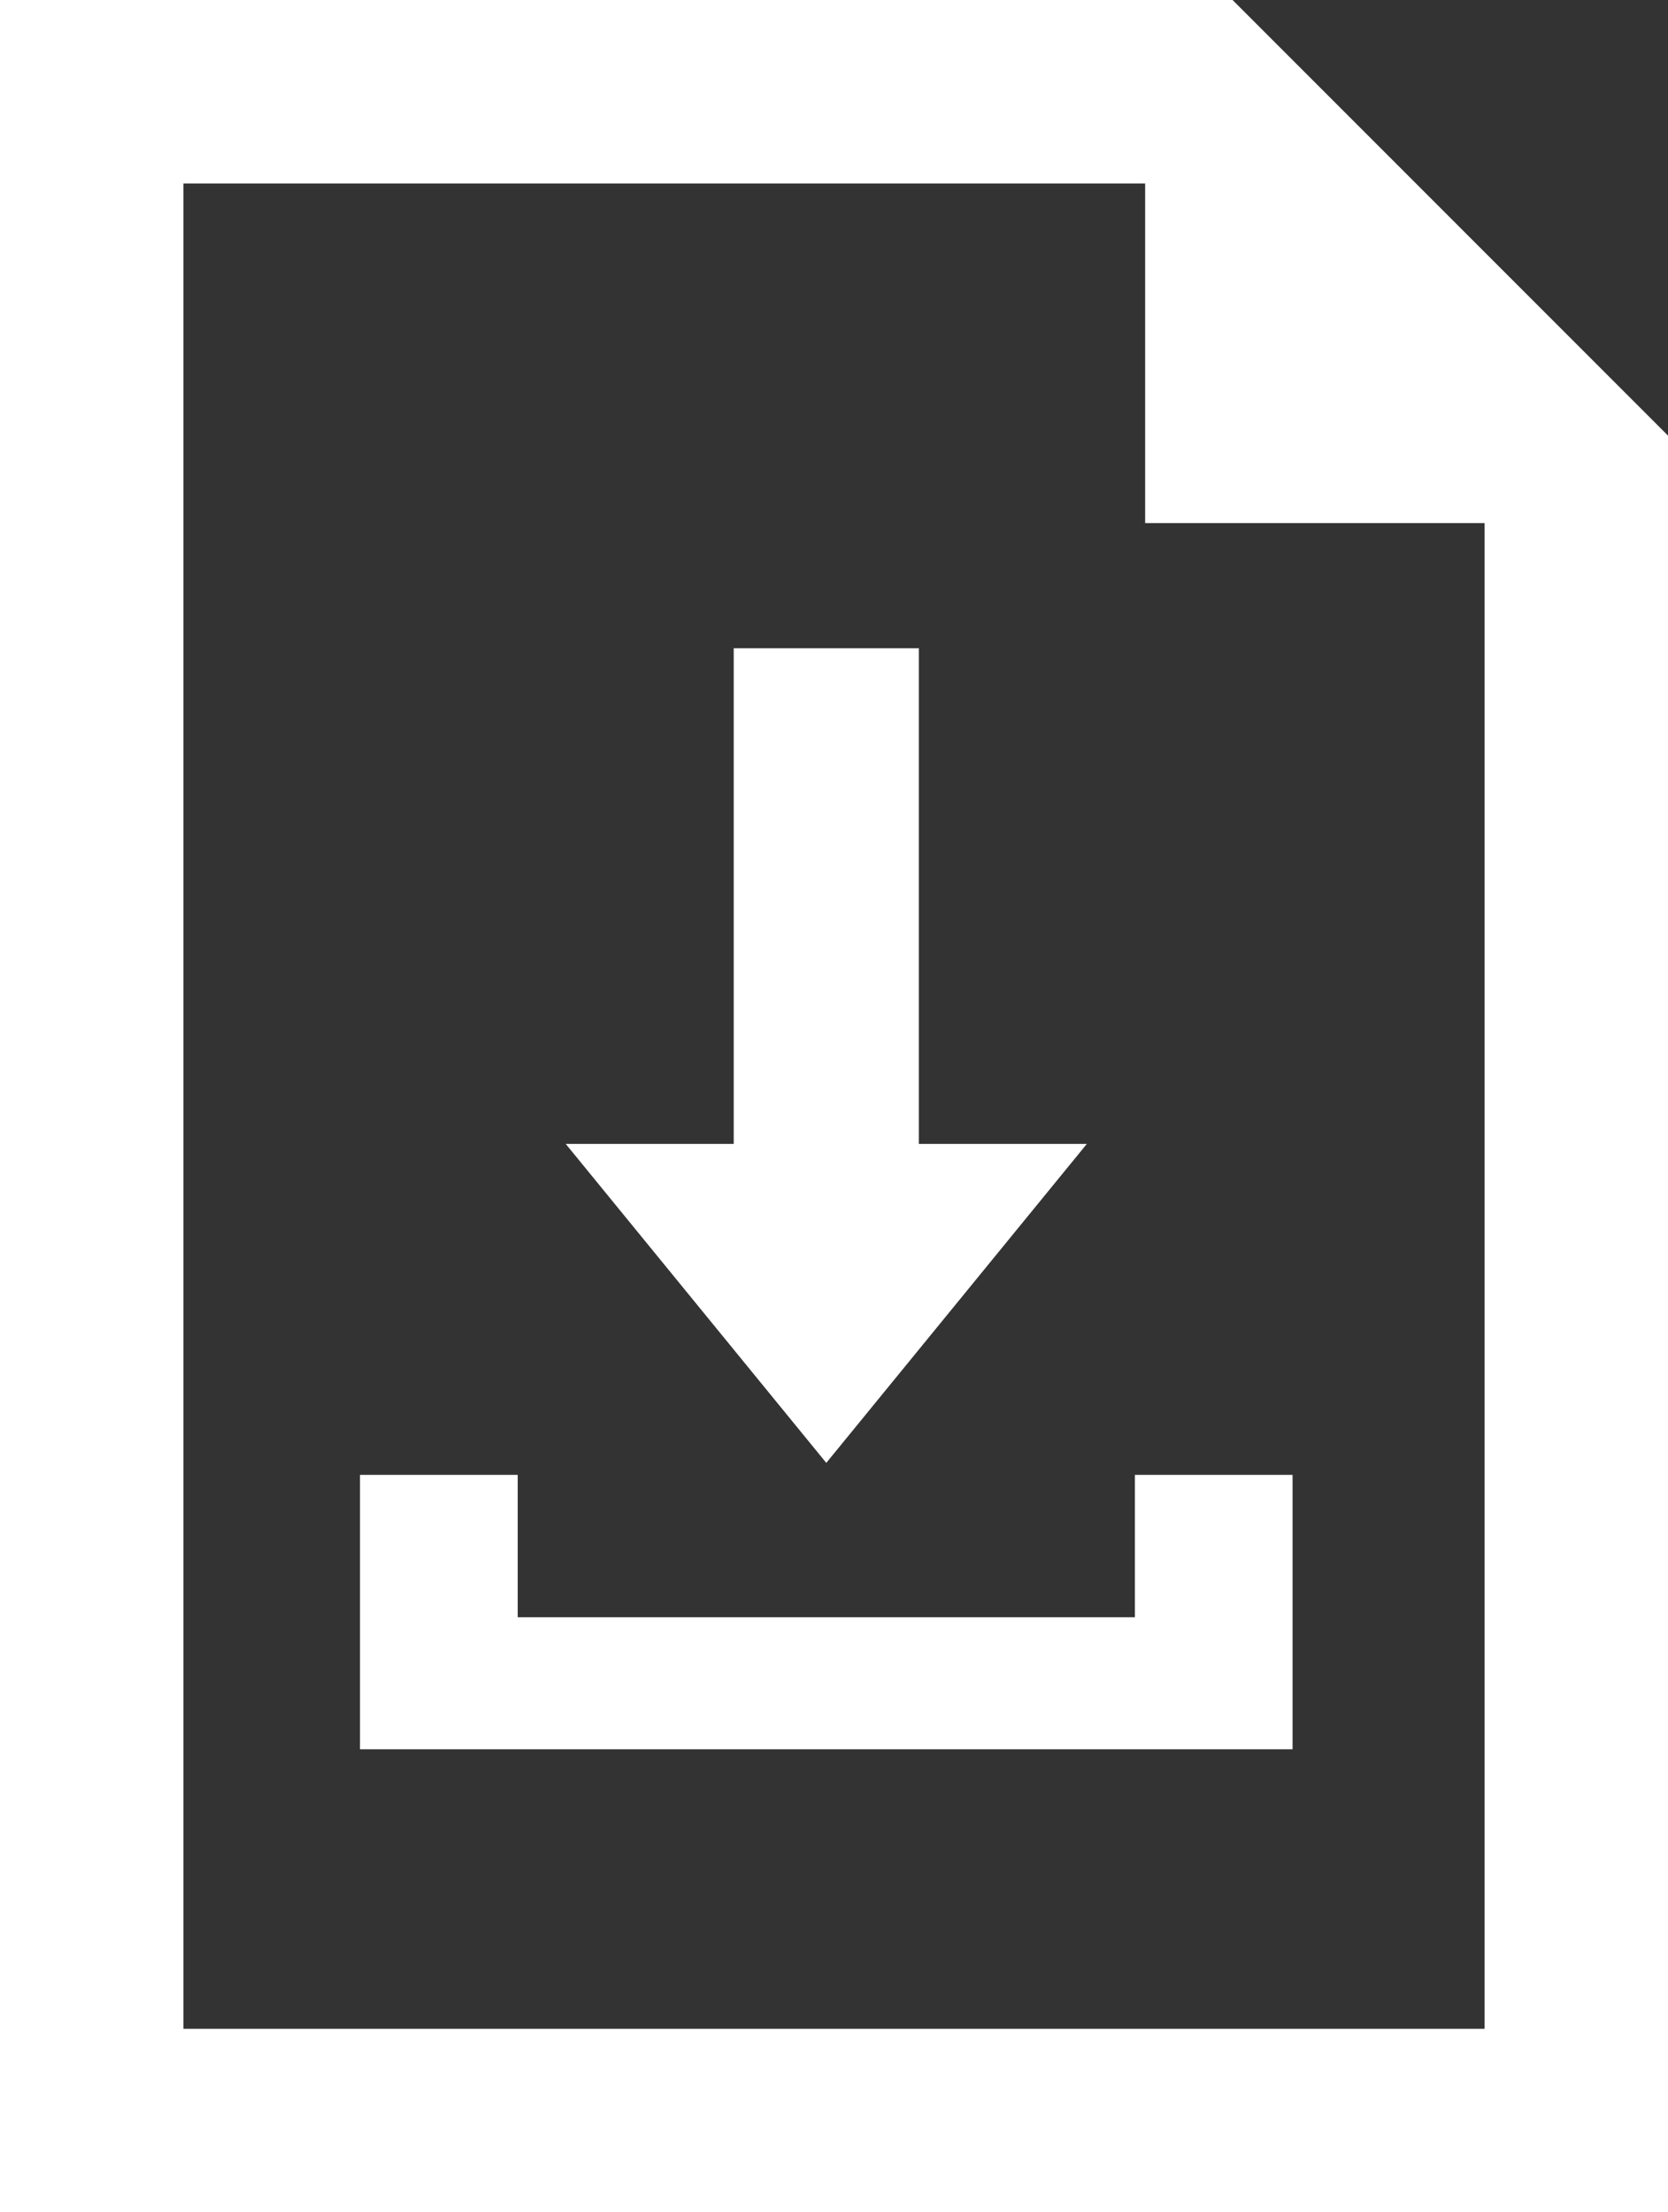
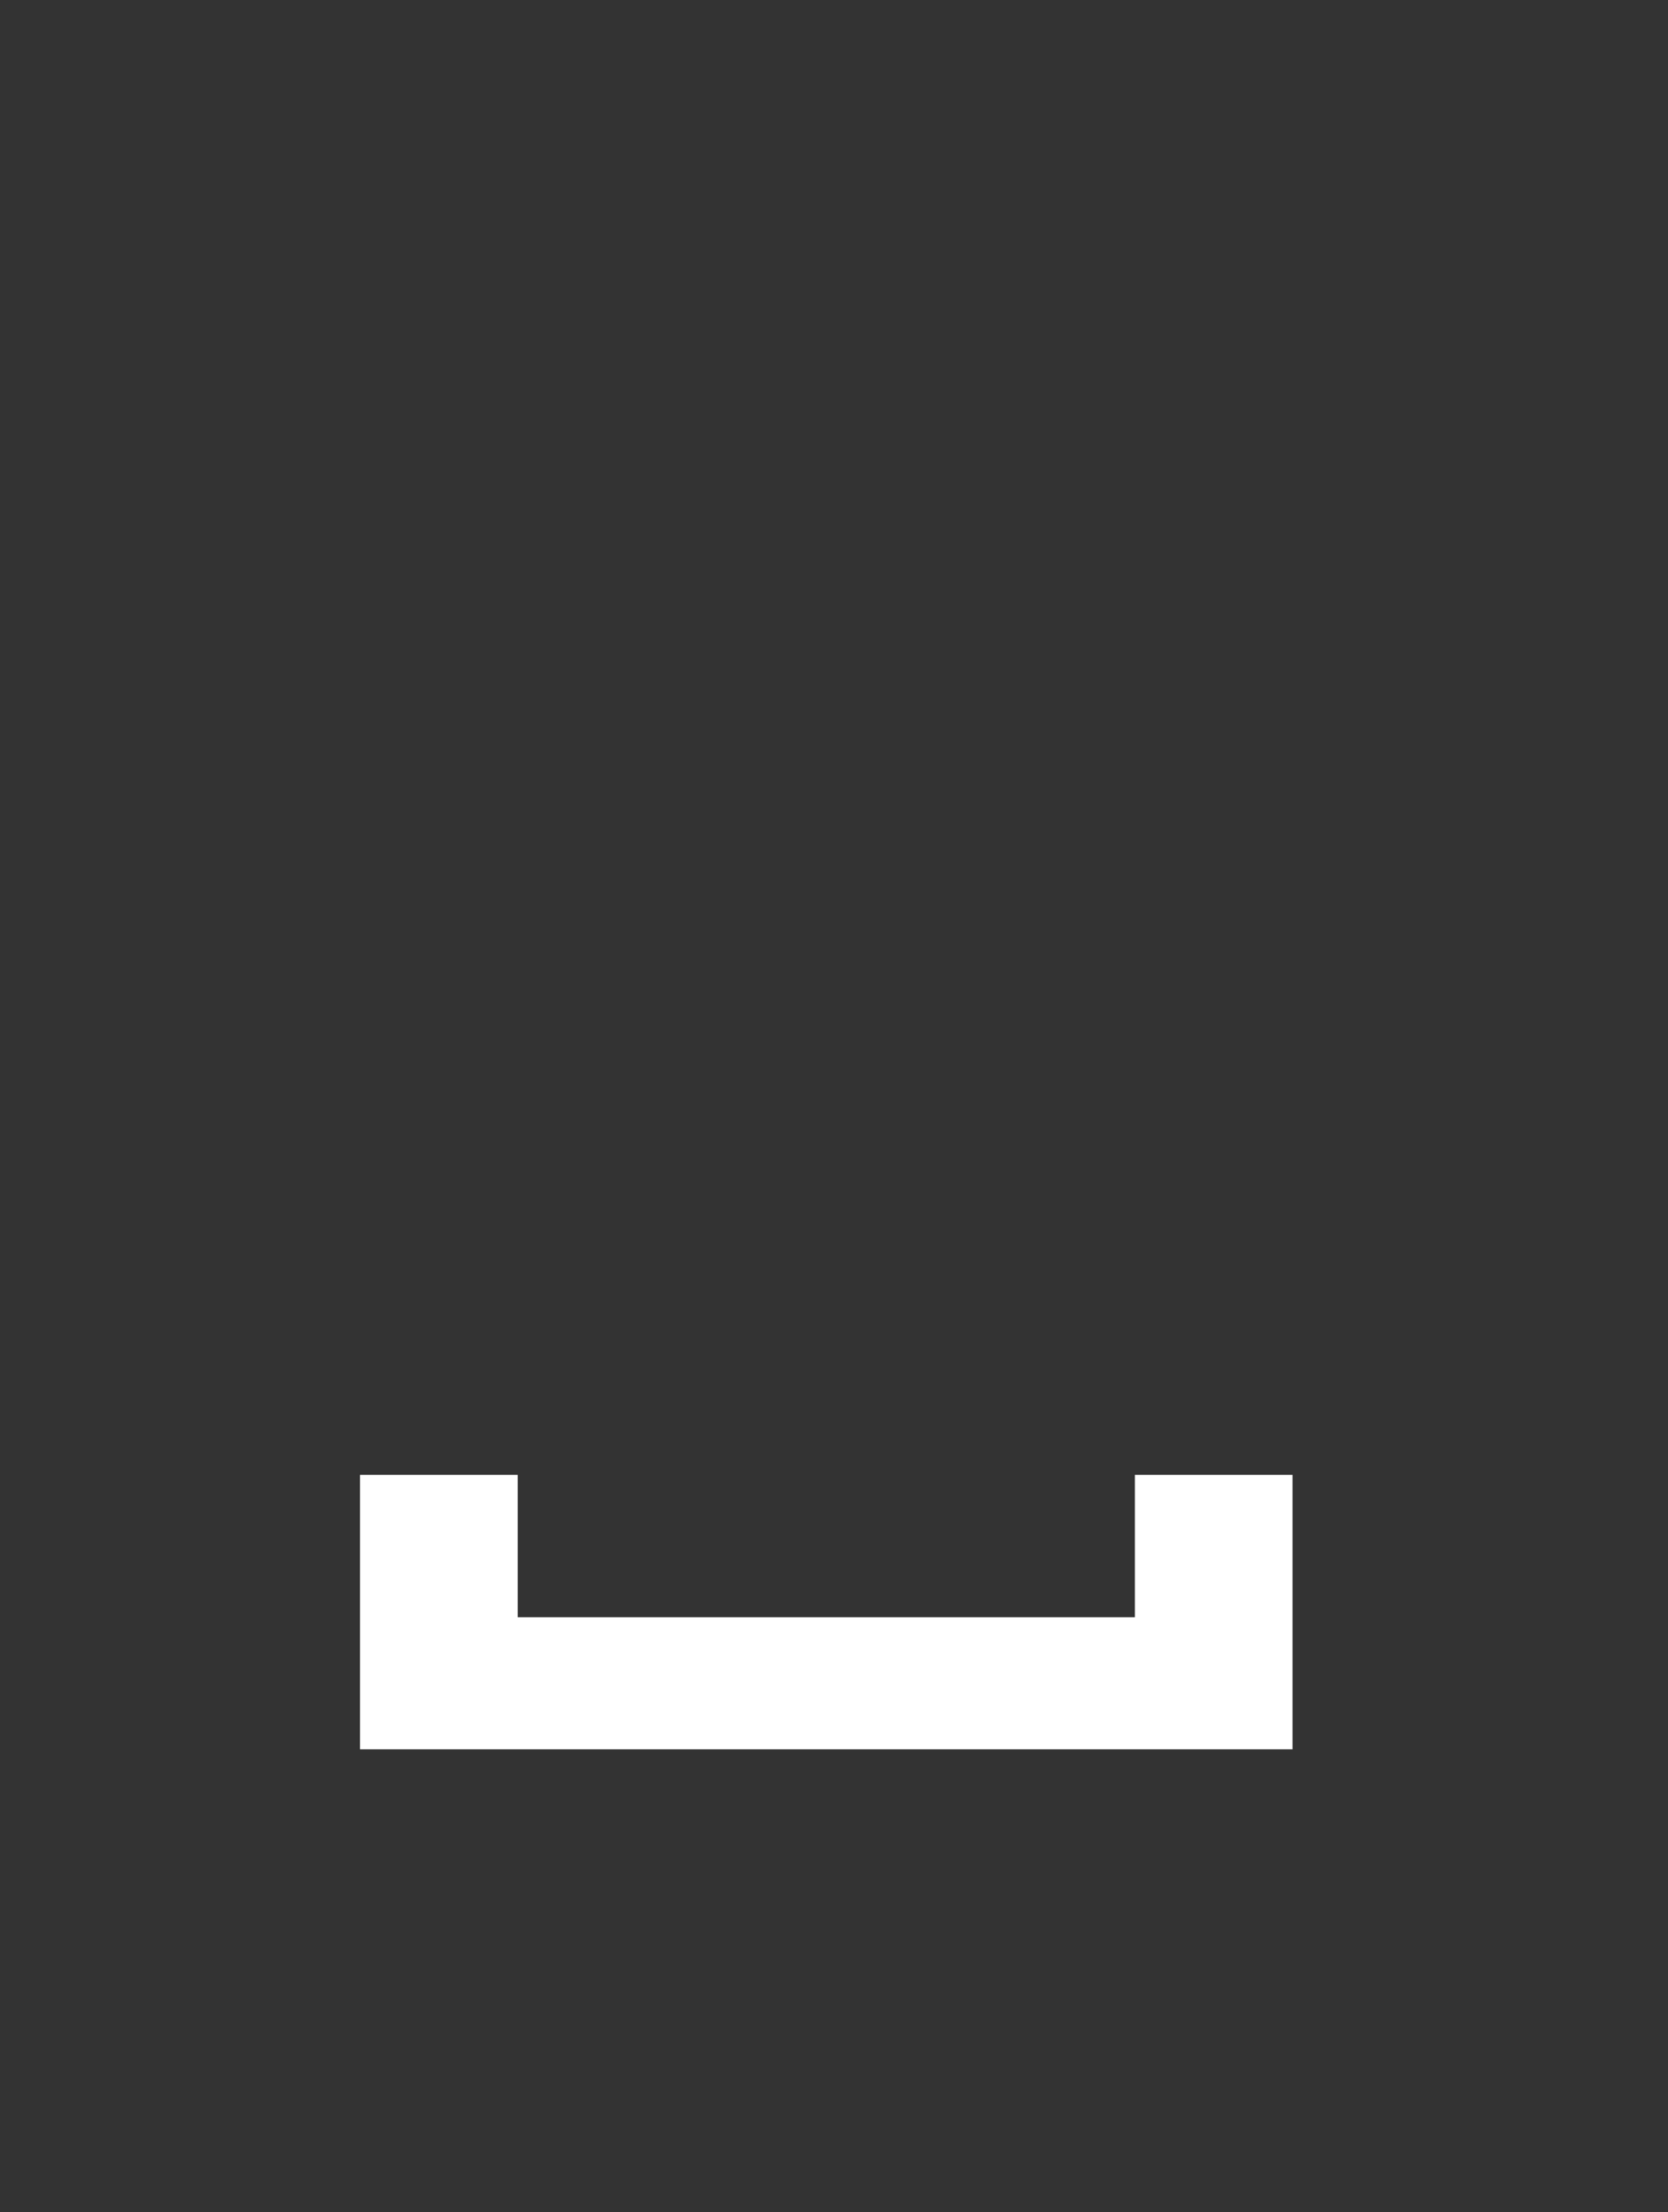
<svg xmlns="http://www.w3.org/2000/svg" version="1.1" id="Ebene_1" x="0px" y="0px" viewBox="0 0 97.3 129" style="enable-background:new 0 0 97.3 129;" xml:space="preserve">
  <rect x="0" y="0" width="97.3" height="129" fill="#333333" stroke="none" />
  <style type="text/css">
	.st0{fill:#FFFFFF;}
</style>
  <g>
-     <path class="st0" d="M71.9,0H0v129h97.3V96V48.2V25.4L71.9,0z M86.6,48.2V96v22.3H10.7V10.7h56.1v19.8h19.8V48.2z" />
    <polygon class="st0" points="66.2,94.3 30.2,94.3 30.2,86 21,86 21,94.3 21,102 30.2,102 66.2,102 75.4,102 75.4,94.3 75.4,86    66.2,86  " />
-     <polygon class="st0" points="63.4,66.7 53.6,66.7 53.6,37.8 42.8,37.8 42.8,66.7 33,66.7 48.2,85.3  " />
  </g>
</svg>